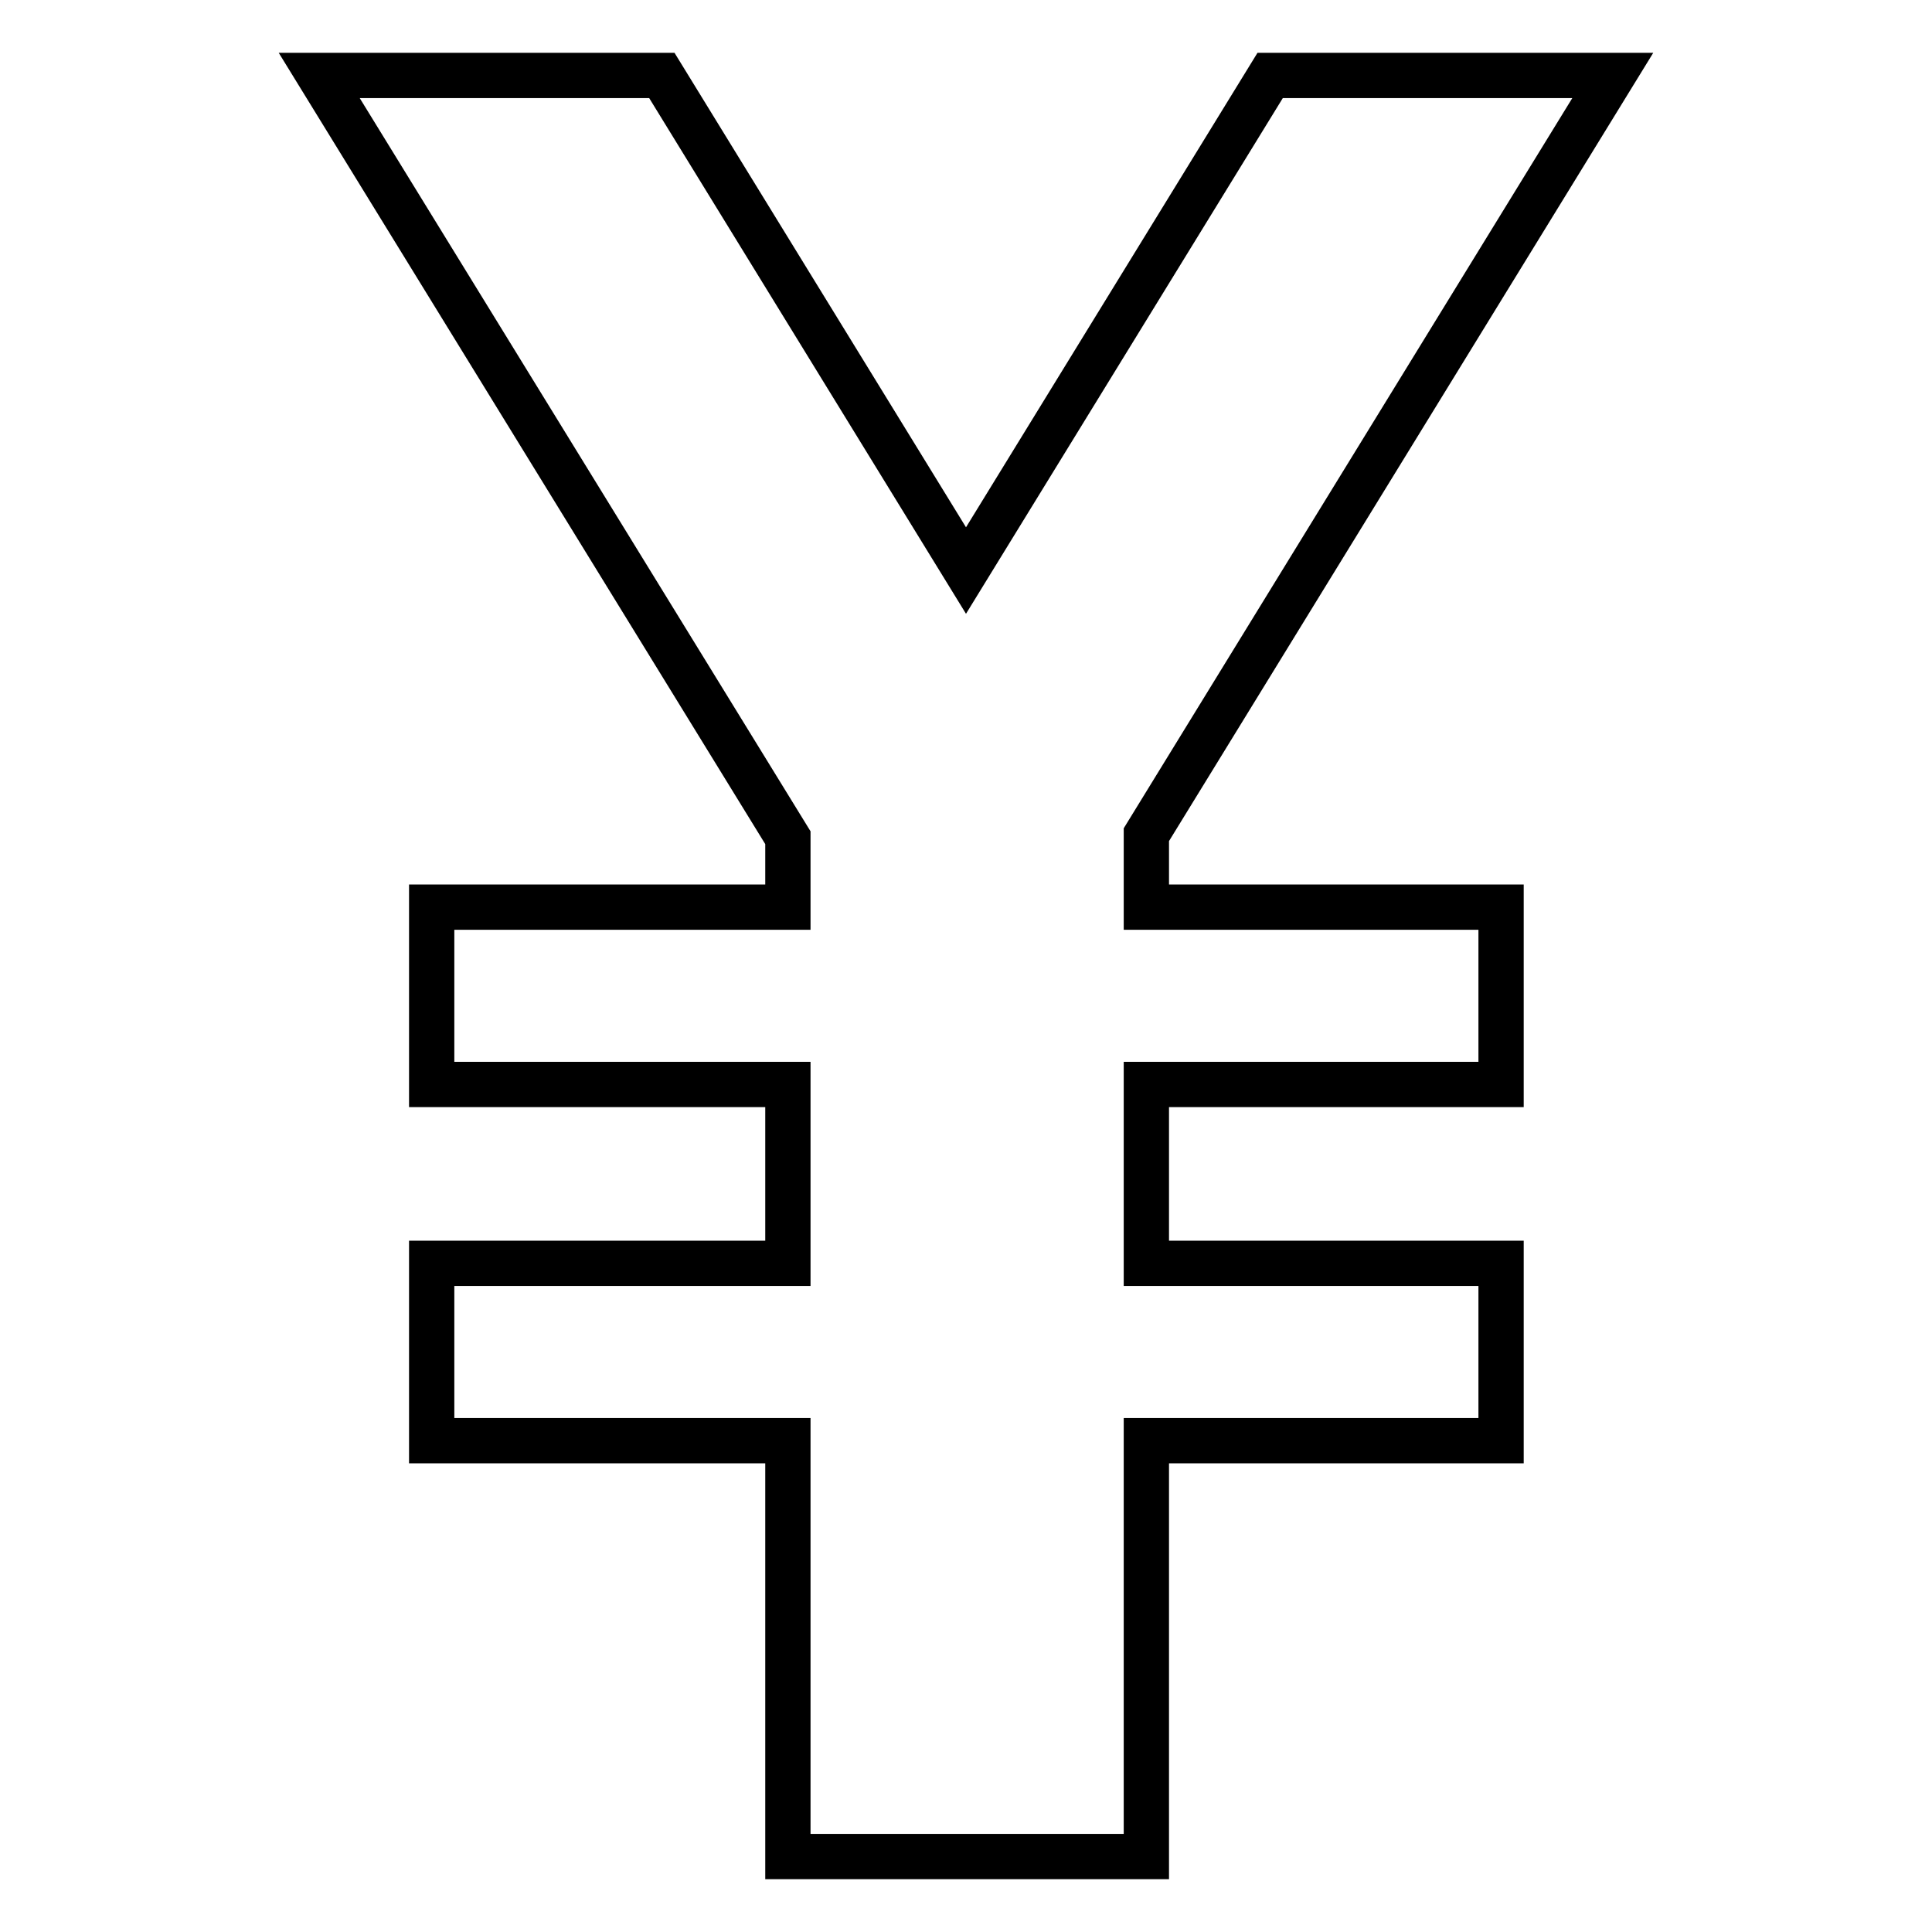
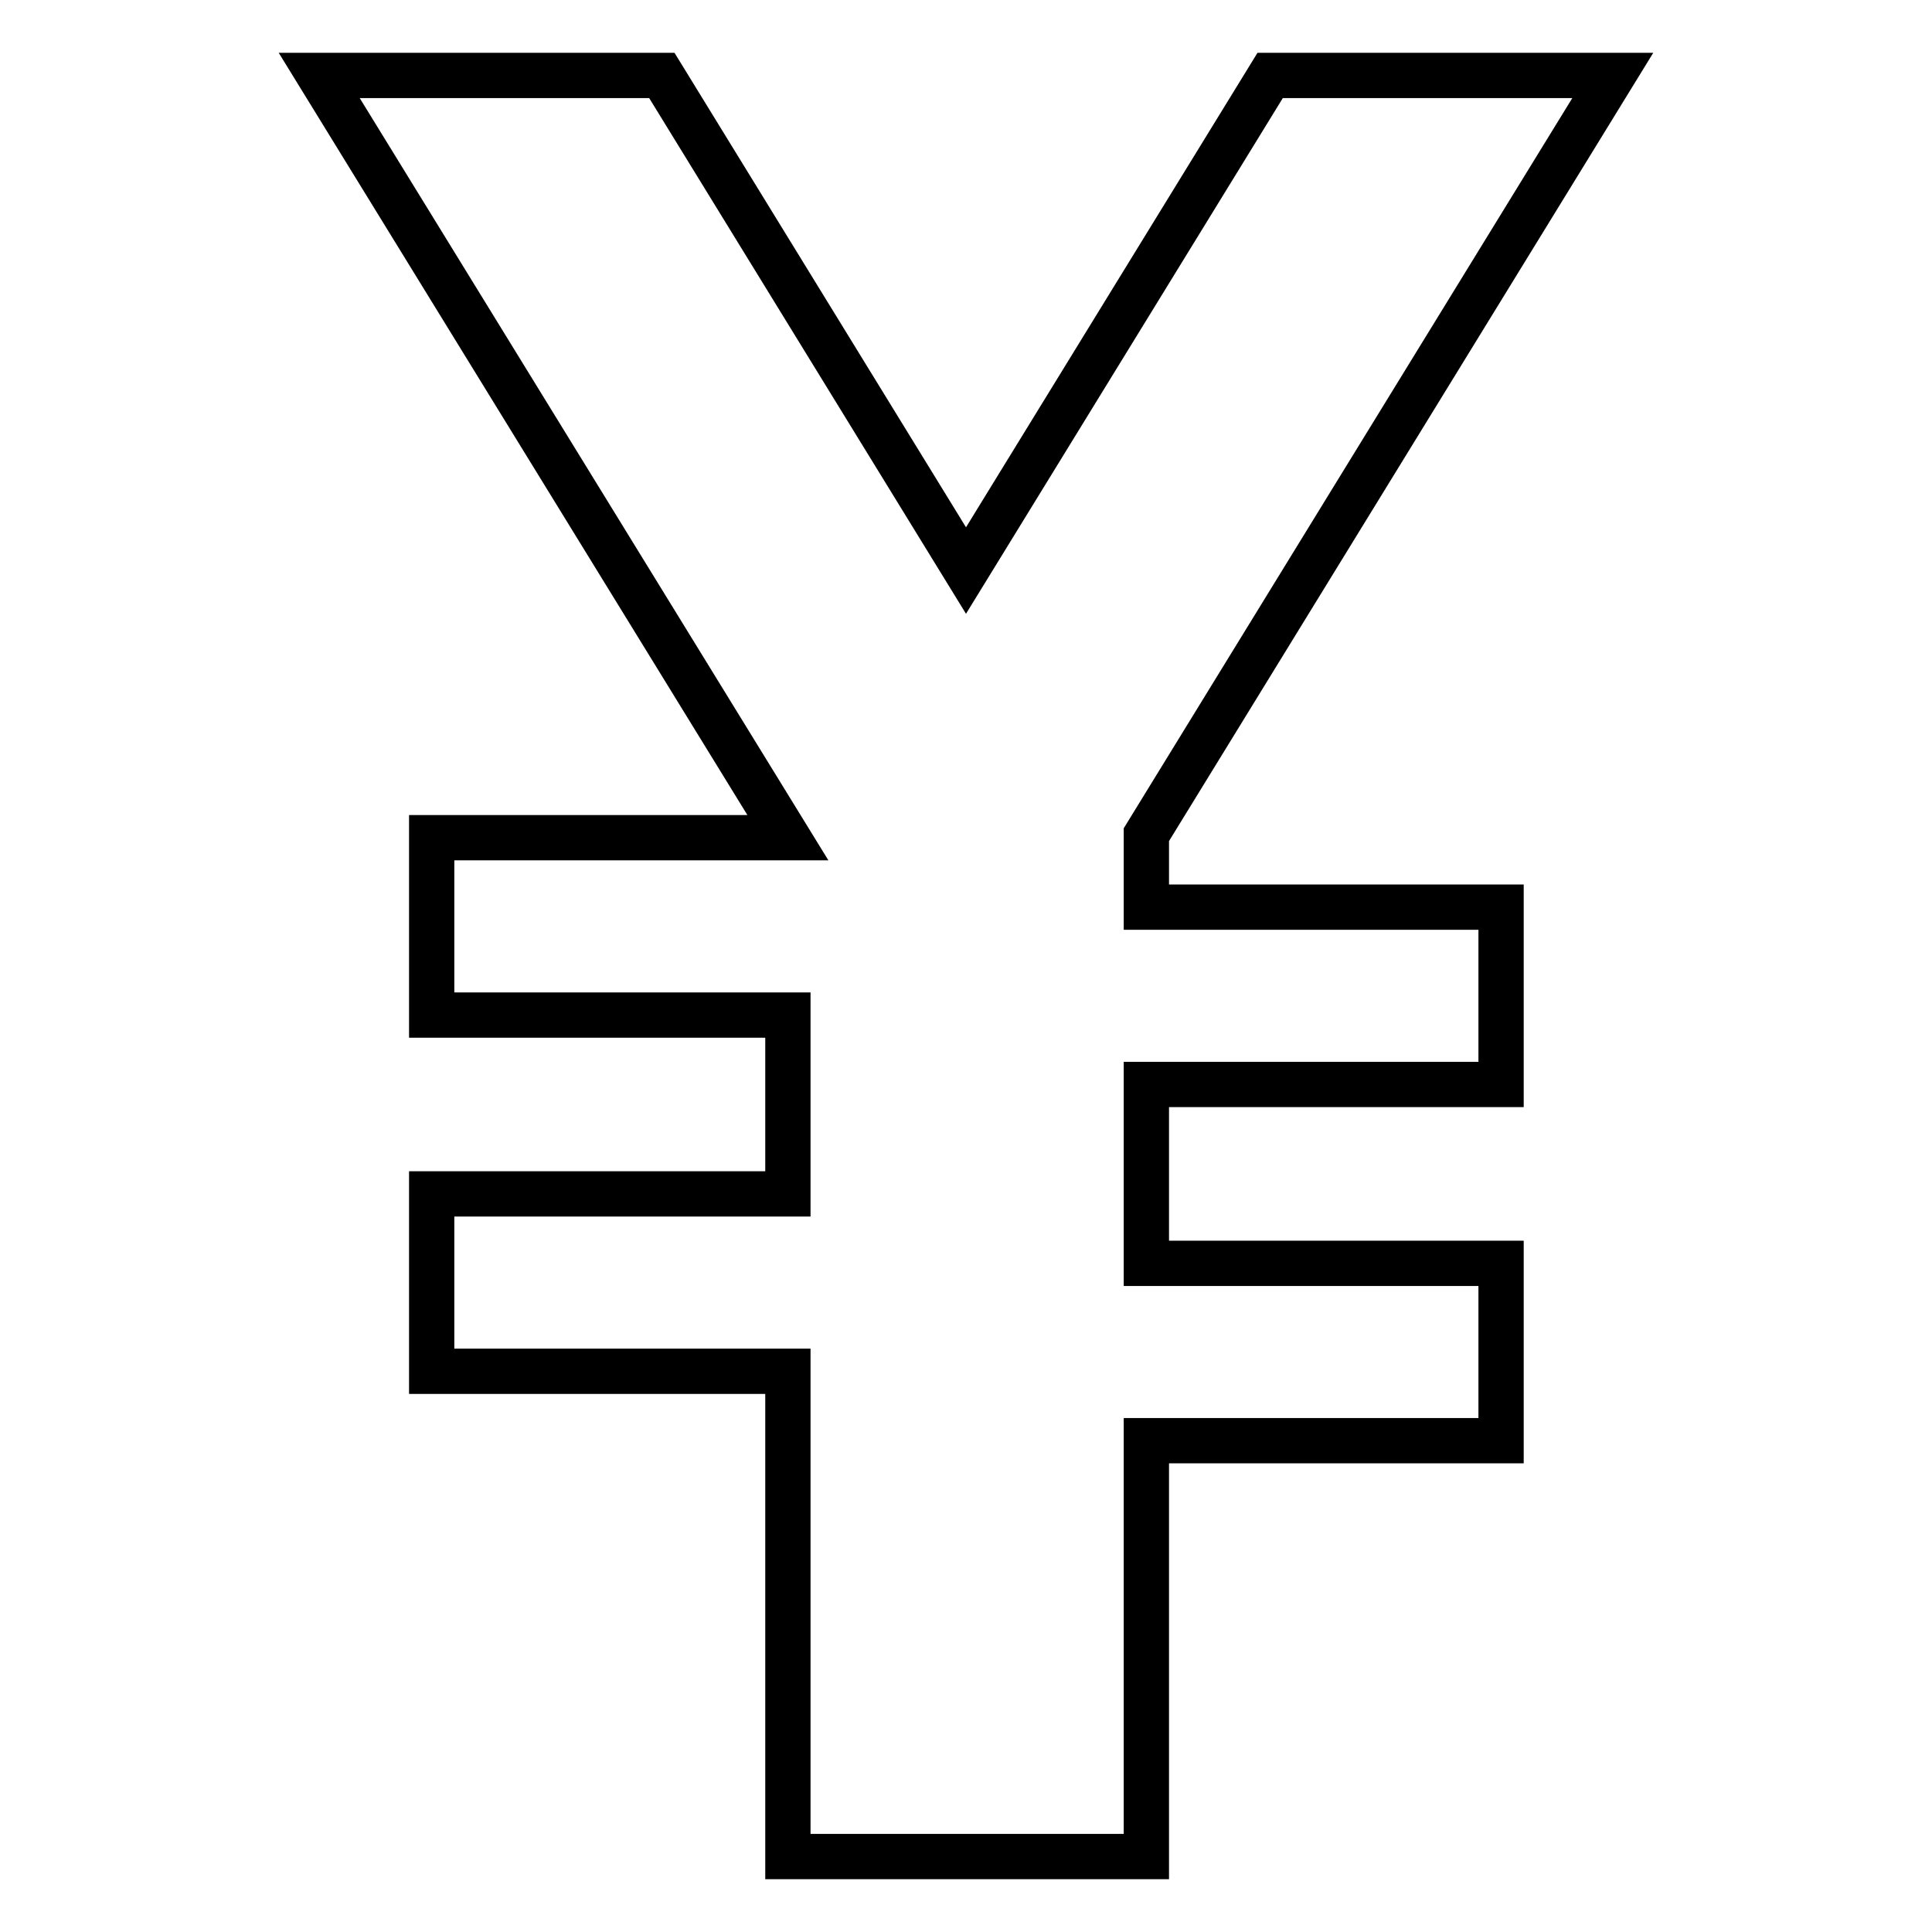
<svg xmlns="http://www.w3.org/2000/svg" version="1.1" x="0px" y="0px" viewBox="0 0 256 256" enable-background="new 0 0 256 256" xml:space="preserve">
  <g>
-     <path stroke-width="6" fill-opacity="0" stroke="#000000" d="M151.9,110.6L213.7,10h-45.4L128,75.6L87.7,10H42.3l62.1,101v9.2H57.2v23.5h47.2v23.7H57.2v23.5h47.2V246 h47.5v-55.1h47v-23.5h-47v-23.7h47v-23.5h-47V110.6z" />
+     <path stroke-width="6" fill-opacity="0" stroke="#000000" d="M151.9,110.6L213.7,10h-45.4L128,75.6L87.7,10H42.3l62.1,101H57.2v23.5h47.2v23.7H57.2v23.5h47.2V246 h47.5v-55.1h47v-23.5h-47v-23.7h47v-23.5h-47V110.6z" />
  </g>
</svg>